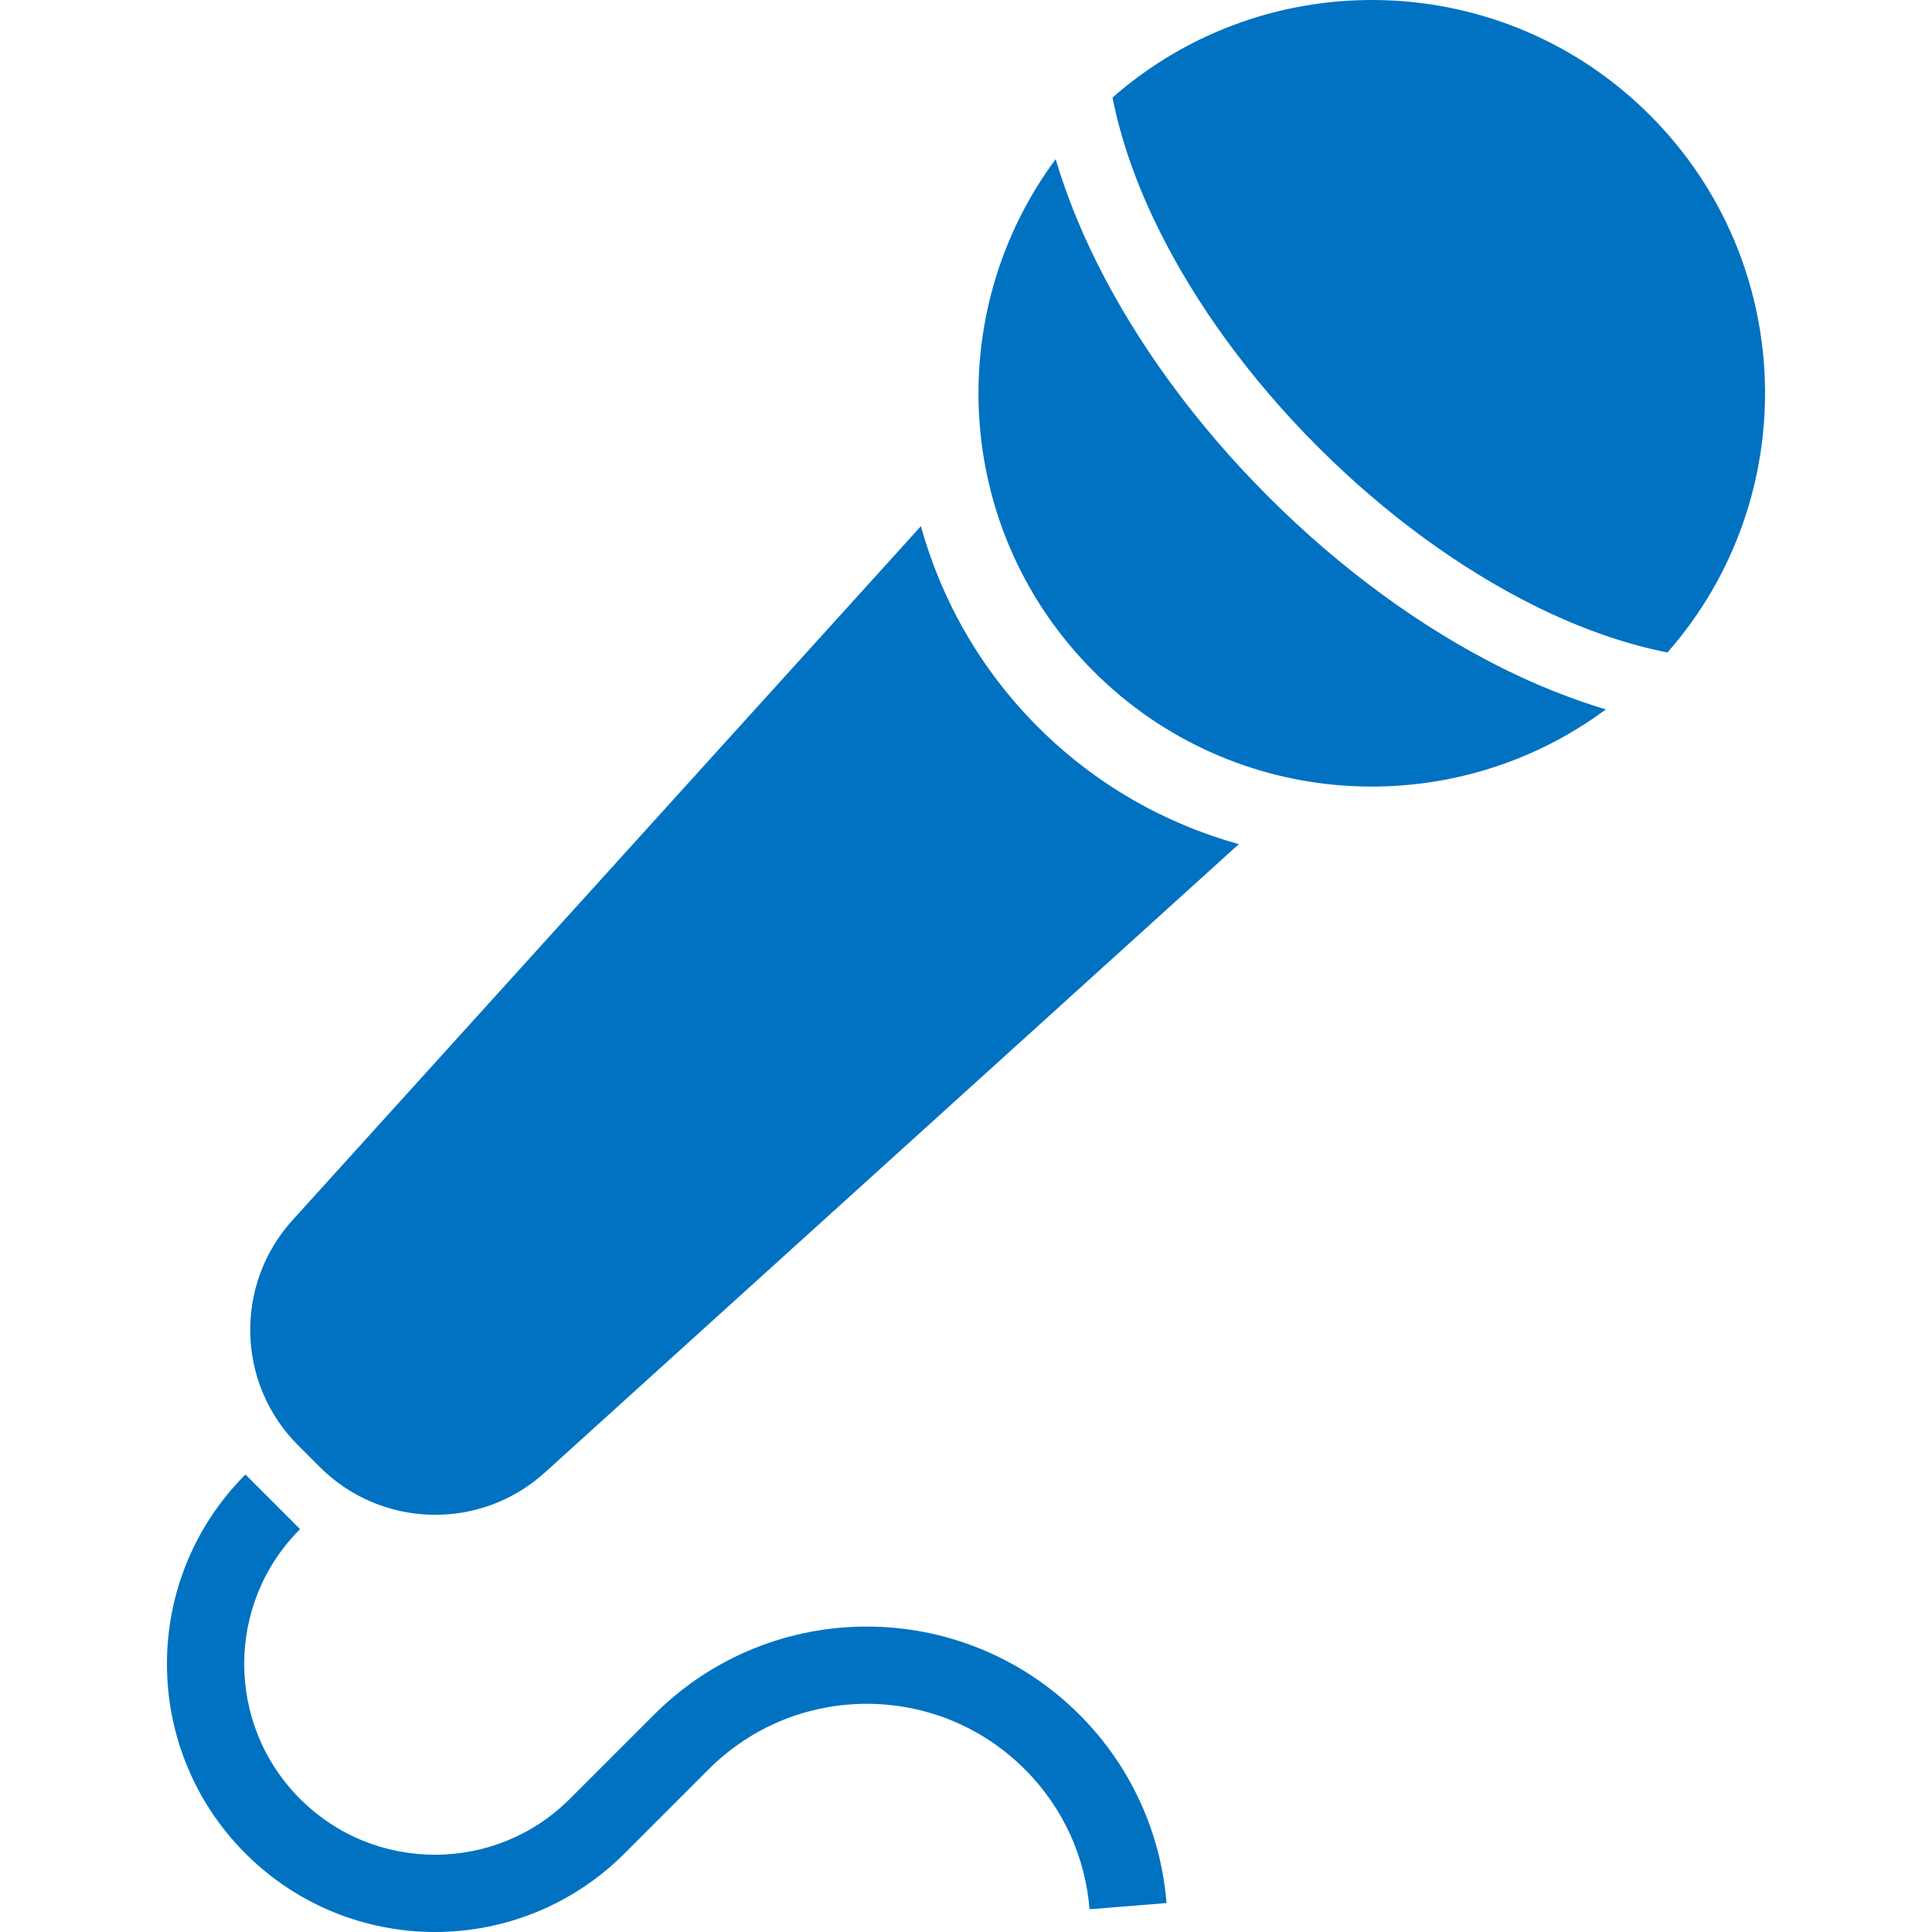
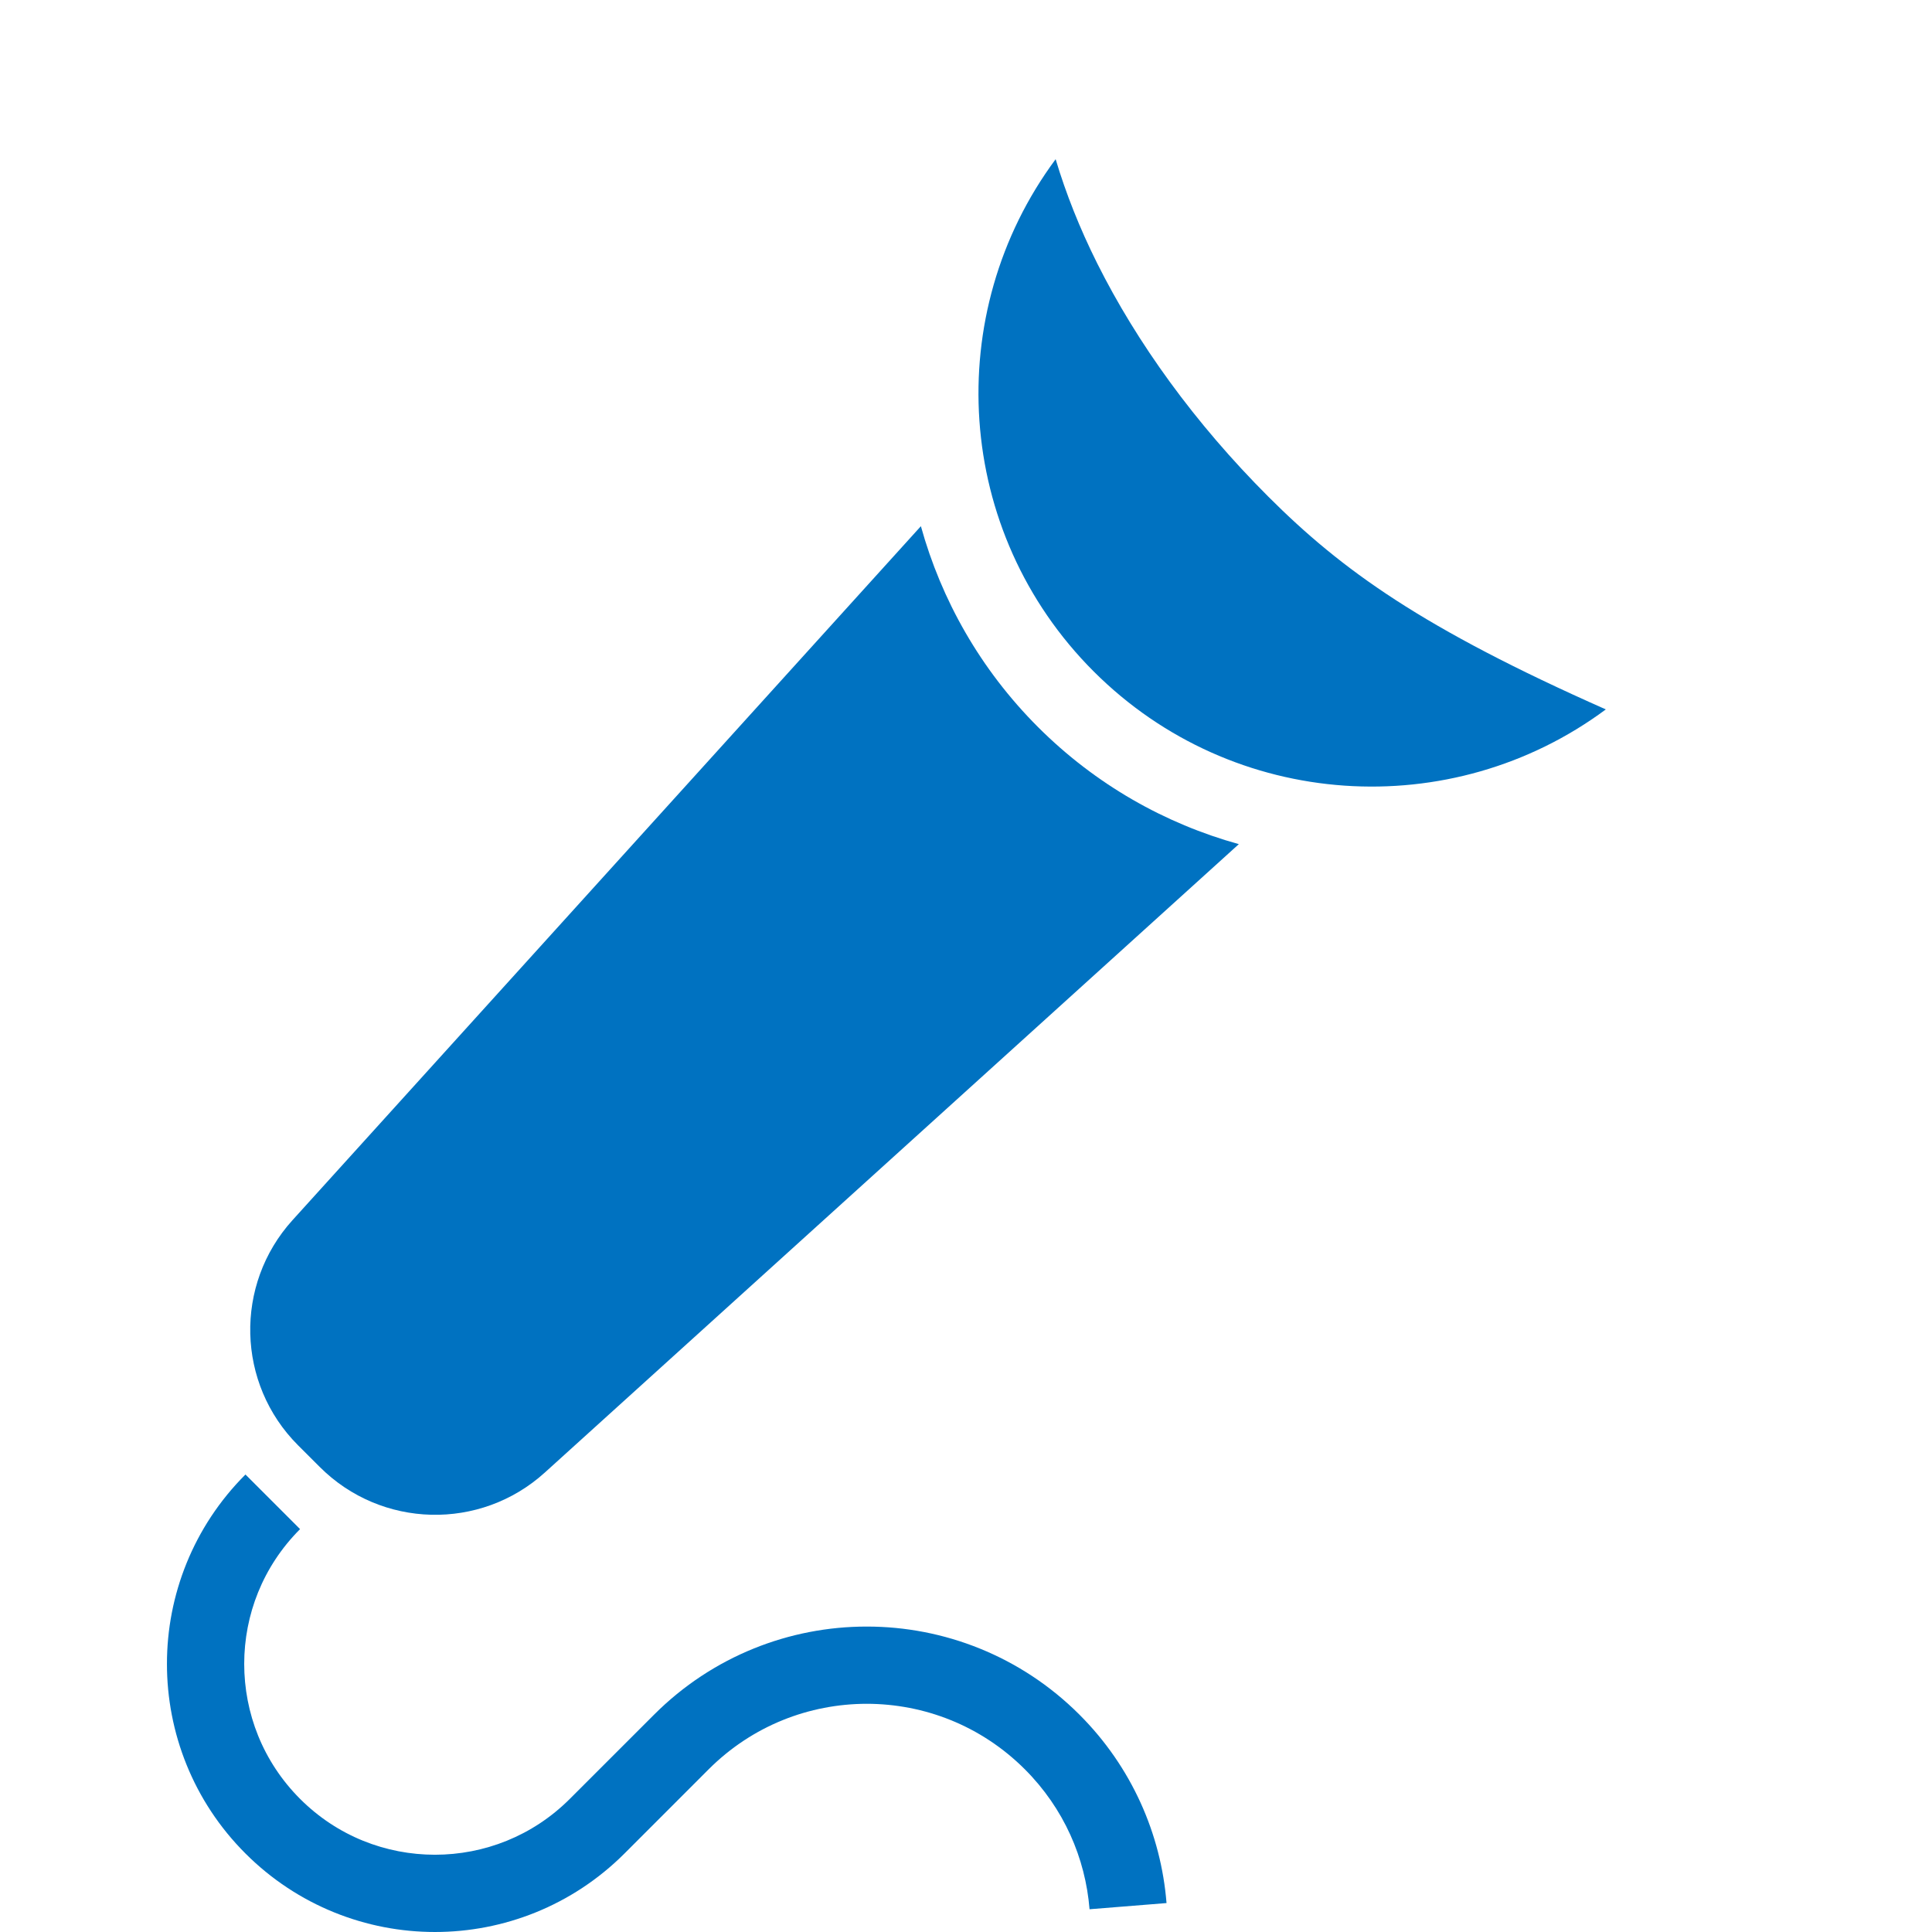
<svg xmlns="http://www.w3.org/2000/svg" version="1.1" id="_x32_" x="0px" y="0px" viewBox="0 0 512 512" style="width: 256px; height: 256px; opacity: 1;" xml:space="preserve">
  <style type="text/css">
	.st0{fill:#0072C1;}
</style>
  <g>
-     <path class="st0" d="M437.24,30.516c-39.078-39.086-101.472-40.61-142.411-4.661c2.187,11.109,6.366,23.201,12.575,35.588   c9.536,19.08,23.71,38.848,41.889,57.019c18.171,18.172,37.94,32.344,57.012,41.88c12.387,6.21,24.48,10.388,35.588,12.568   C477.859,131.982,476.318,69.603,437.24,30.516z" style="fill: #0072C1" />
-     <path class="st0" d="M336.128,131.629c-19.524-19.523-34.844-40.799-45.37-61.862c-4.638-9.282-8.291-18.516-11.003-27.577   c-30.287,40.816-26.937,98.72,10.069,135.734c37.014,37.014,94.935,40.365,135.734,10.077c-9.052-2.72-18.286-6.374-27.576-11.011   C376.926,166.455,355.659,151.143,336.128,131.629z" style="fill: #0072C1" />
+     <path class="st0" d="M336.128,131.629c-19.524-19.523-34.844-40.799-45.37-61.862c-4.638-9.282-8.291-18.516-11.003-27.577   c-30.287,40.816-26.937,98.72,10.069,135.734c37.014,37.014,94.935,40.365,135.734,10.077C376.926,166.455,355.659,151.143,336.128,131.629z" style="fill: #0072C1" />
    <path class="st0" d="M244.044,139.445L77.505,323.367c-15.475,17.106-14.828,43.331,1.475,59.642l5.768,5.759   c16.304,16.304,42.536,16.959,59.634,1.475l183.922-166.537c-19.498-5.408-37.915-15.73-53.227-31.034   C259.782,177.368,249.451,158.951,244.044,139.445z" style="fill: #0072C1" />
    <path class="st0" d="M229.698,431.058c-20.366-0.017-40.823,7.799-56.356,23.34l-22.333,22.324   c-9.888,9.881-22.767,14.796-35.736,14.804c-12.977-0.008-25.855-4.908-35.752-14.804c-9.896-9.912-14.796-22.792-14.804-35.785   c0.008-12.953,4.924-25.807,14.804-35.703l-14.468-14.468v-0.008c-13.838,13.821-20.826,32.042-20.809,50.18   c-0.017,18.138,6.939,36.407,20.801,50.253c13.853,13.862,32.09,20.818,50.228,20.809c18.154,0.008,36.375-6.964,50.212-20.792   l22.325-22.333c11.601-11.584,26.691-17.335,41.888-17.352c15.198,0.017,30.288,5.768,41.889,17.352   c10.372,10.372,16.058,23.545,17.155,37.095l20.4-1.638c-1.45-18.187-9.176-36.039-23.078-49.933   C270.521,438.857,250.057,431.041,229.698,431.058z" style="fill: #0072C1" />
  </g>
</svg>